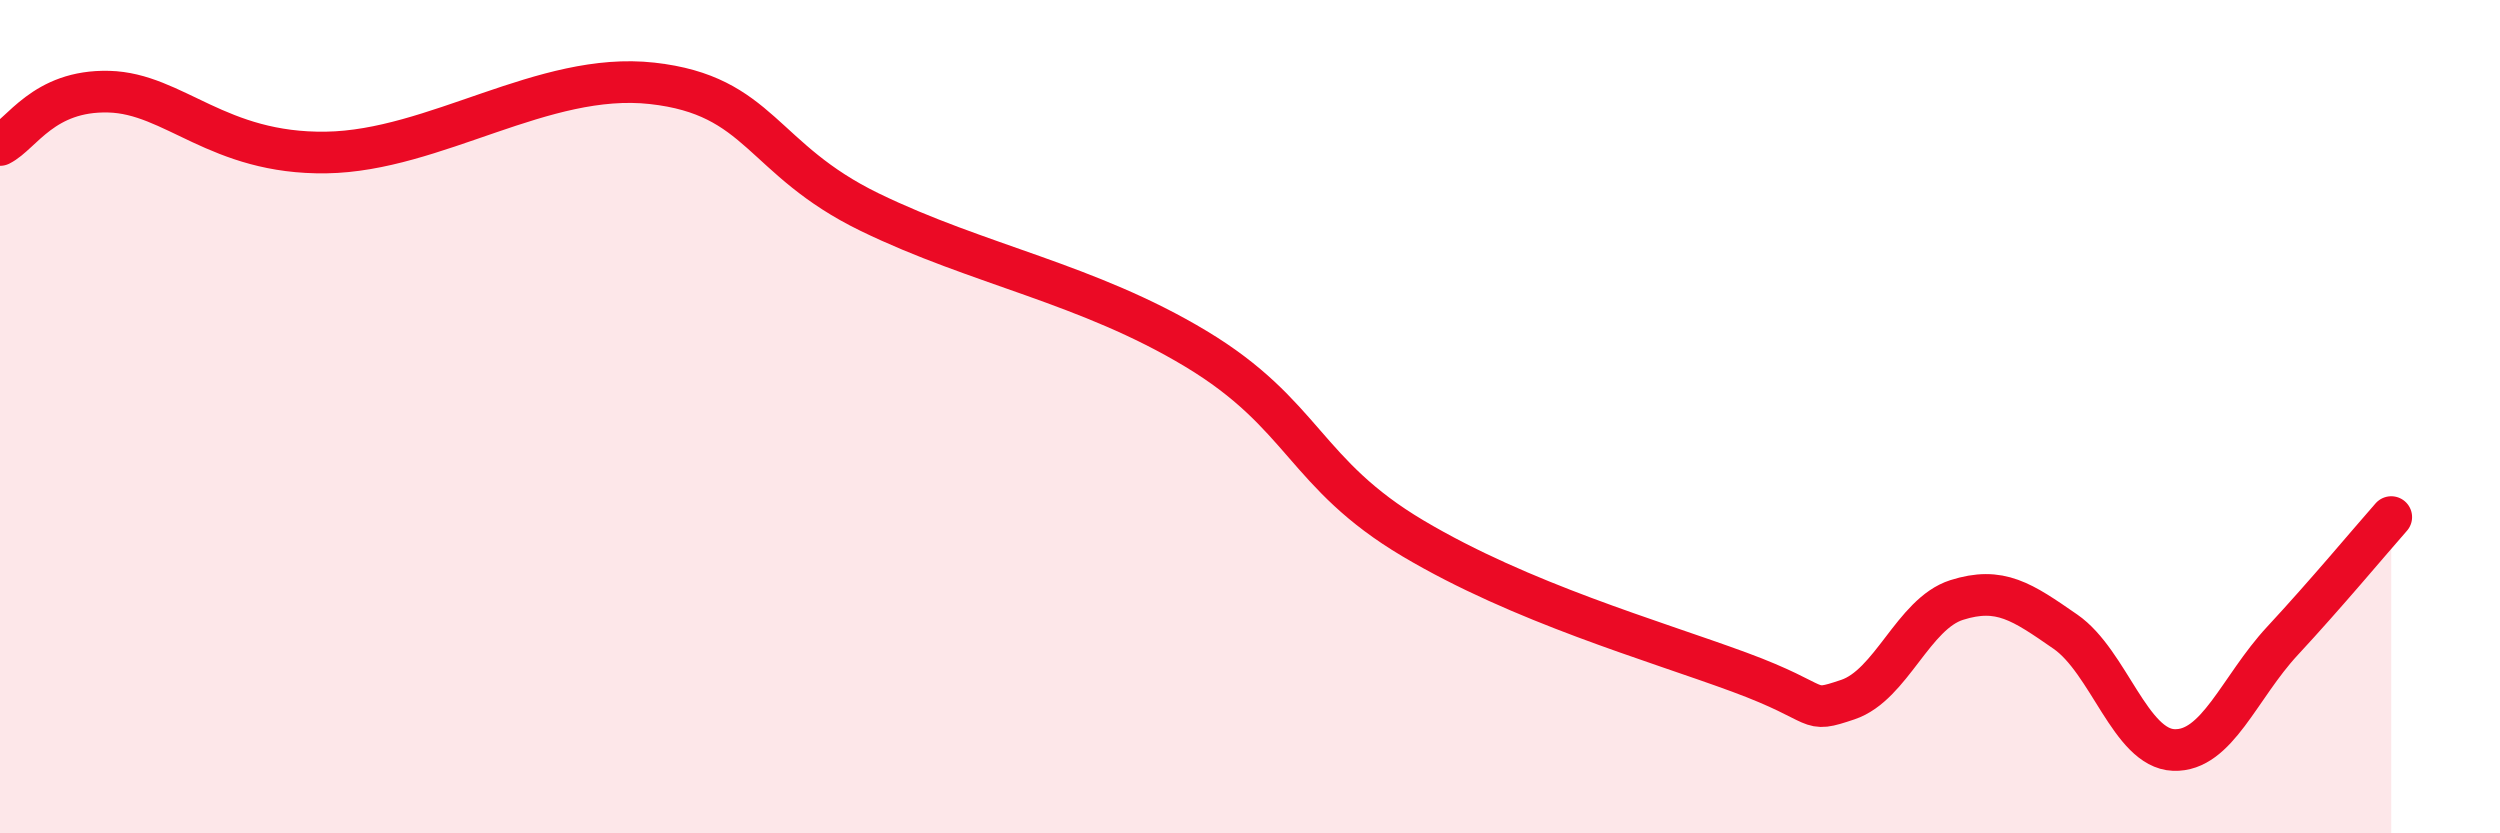
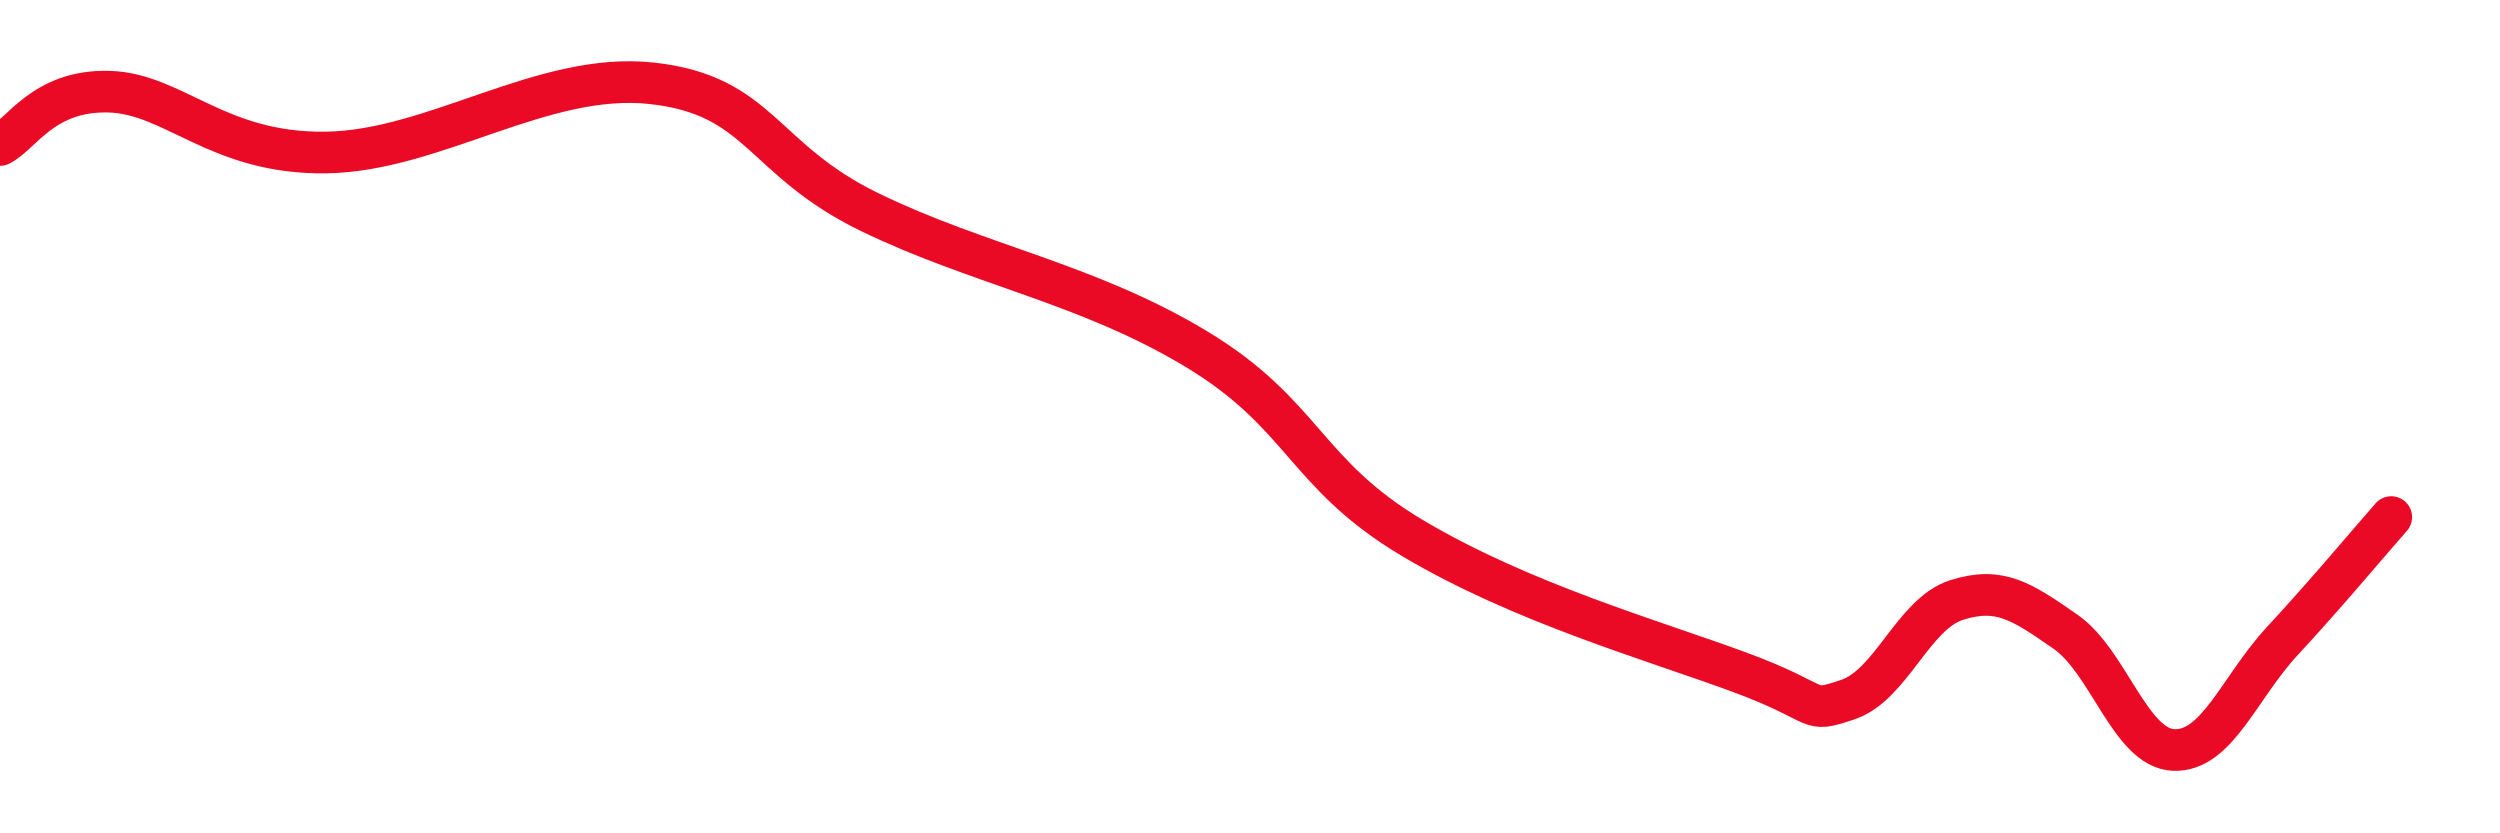
<svg xmlns="http://www.w3.org/2000/svg" width="60" height="20" viewBox="0 0 60 20">
-   <path d="M 0,3.48 C 0.52,3.22 1.04,2.16 2.61,2.2 C 4.18,2.24 5.22,3.7 7.83,3.66 C 10.44,3.62 13.04,1.71 15.65,2 C 18.26,2.29 18.26,3.82 20.87,5.09 C 23.48,6.36 26.09,6.8 28.7,8.37 C 31.31,9.94 31.3,11.37 33.91,12.92 C 36.52,14.47 39.65,15.36 41.74,16.13 C 43.83,16.9 43.31,17.14 44.35,16.79 C 45.39,16.44 45.92,14.73 46.96,14.4 C 48,14.07 48.53,14.44 49.57,15.16 C 50.61,15.88 51.13,17.96 52.17,18 C 53.21,18.04 53.74,16.5 54.78,15.38 C 55.82,14.26 56.87,13 57.39,12.41L57.39 20L0 20Z" fill="#EB0A25" opacity="0.1" stroke-linecap="round" stroke-linejoin="round" />
  <path d="M 0,3.48 C 0.52,3.22 1.04,2.16 2.61,2.2 C 4.18,2.24 5.22,3.7 7.83,3.66 C 10.44,3.62 13.04,1.71 15.65,2 C 18.26,2.29 18.26,3.82 20.87,5.09 C 23.48,6.36 26.09,6.8 28.7,8.37 C 31.31,9.94 31.3,11.37 33.91,12.92 C 36.52,14.47 39.65,15.36 41.74,16.13 C 43.83,16.9 43.31,17.14 44.35,16.79 C 45.39,16.44 45.92,14.73 46.96,14.4 C 48,14.07 48.53,14.44 49.57,15.16 C 50.61,15.88 51.13,17.96 52.17,18 C 53.21,18.04 53.74,16.5 54.78,15.38 C 55.82,14.26 56.87,13 57.39,12.41" stroke="#EB0A25" stroke-width="1" fill="none" stroke-linecap="round" stroke-linejoin="round" />
</svg>